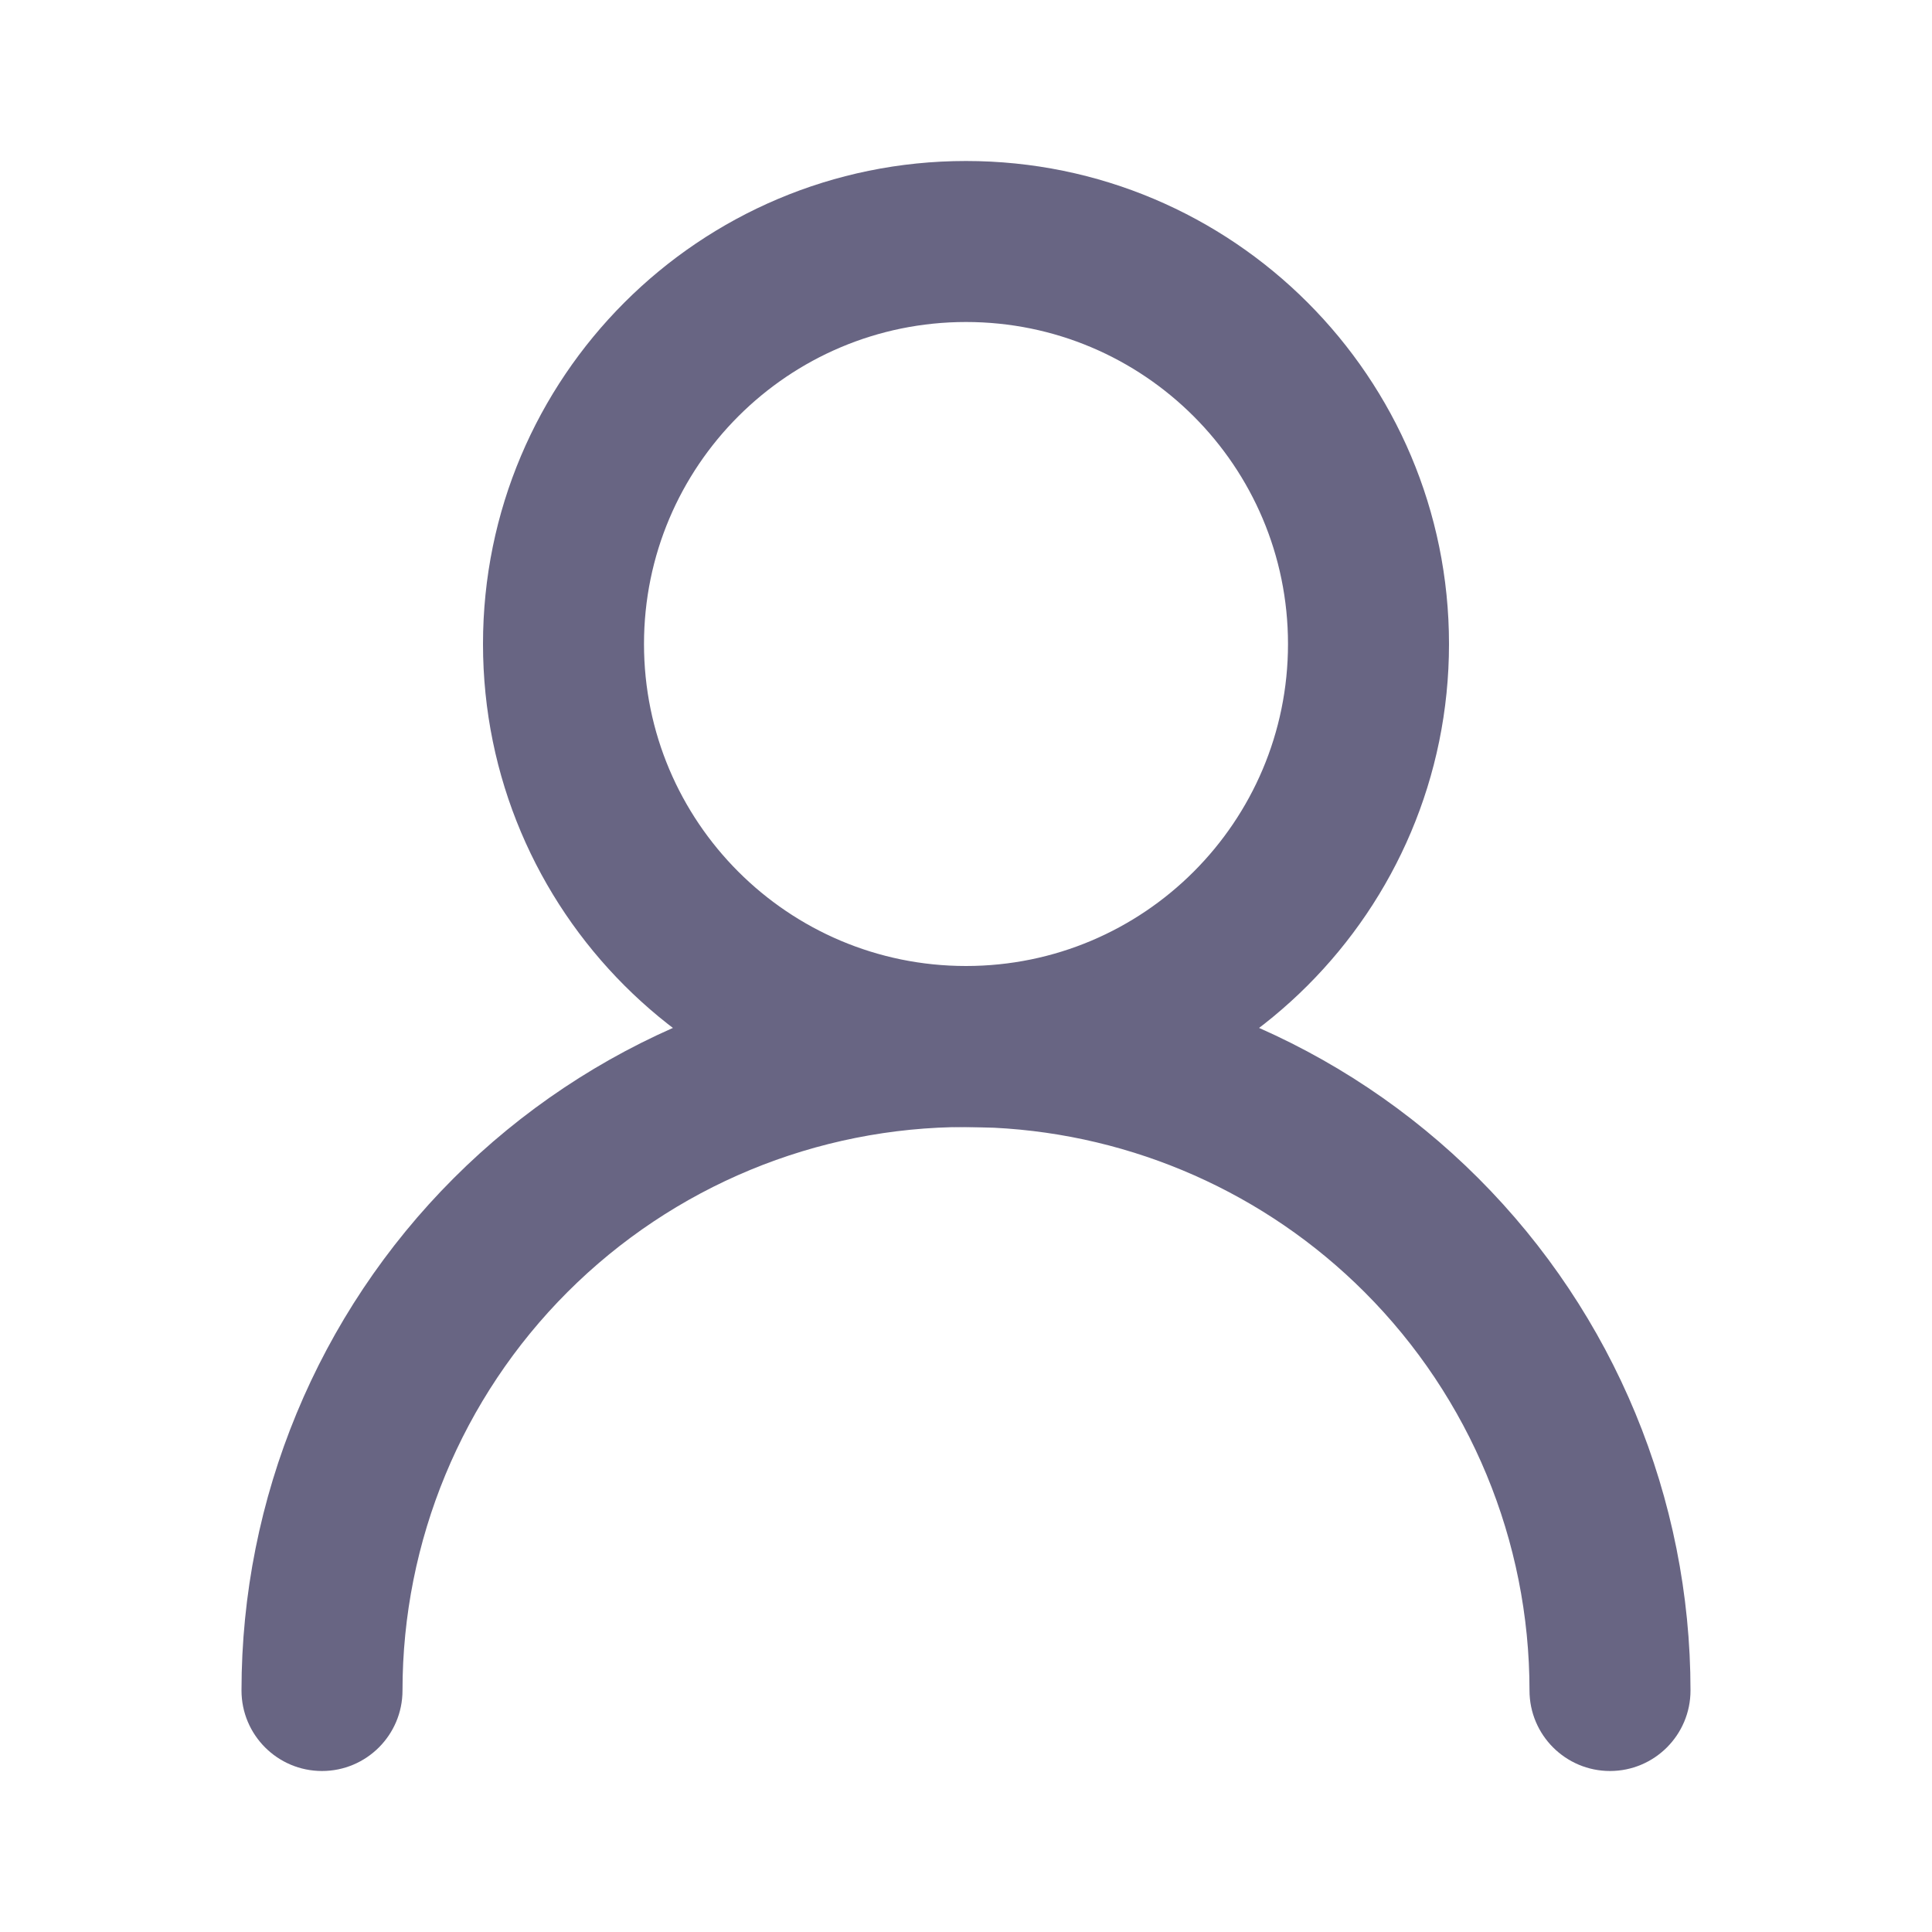
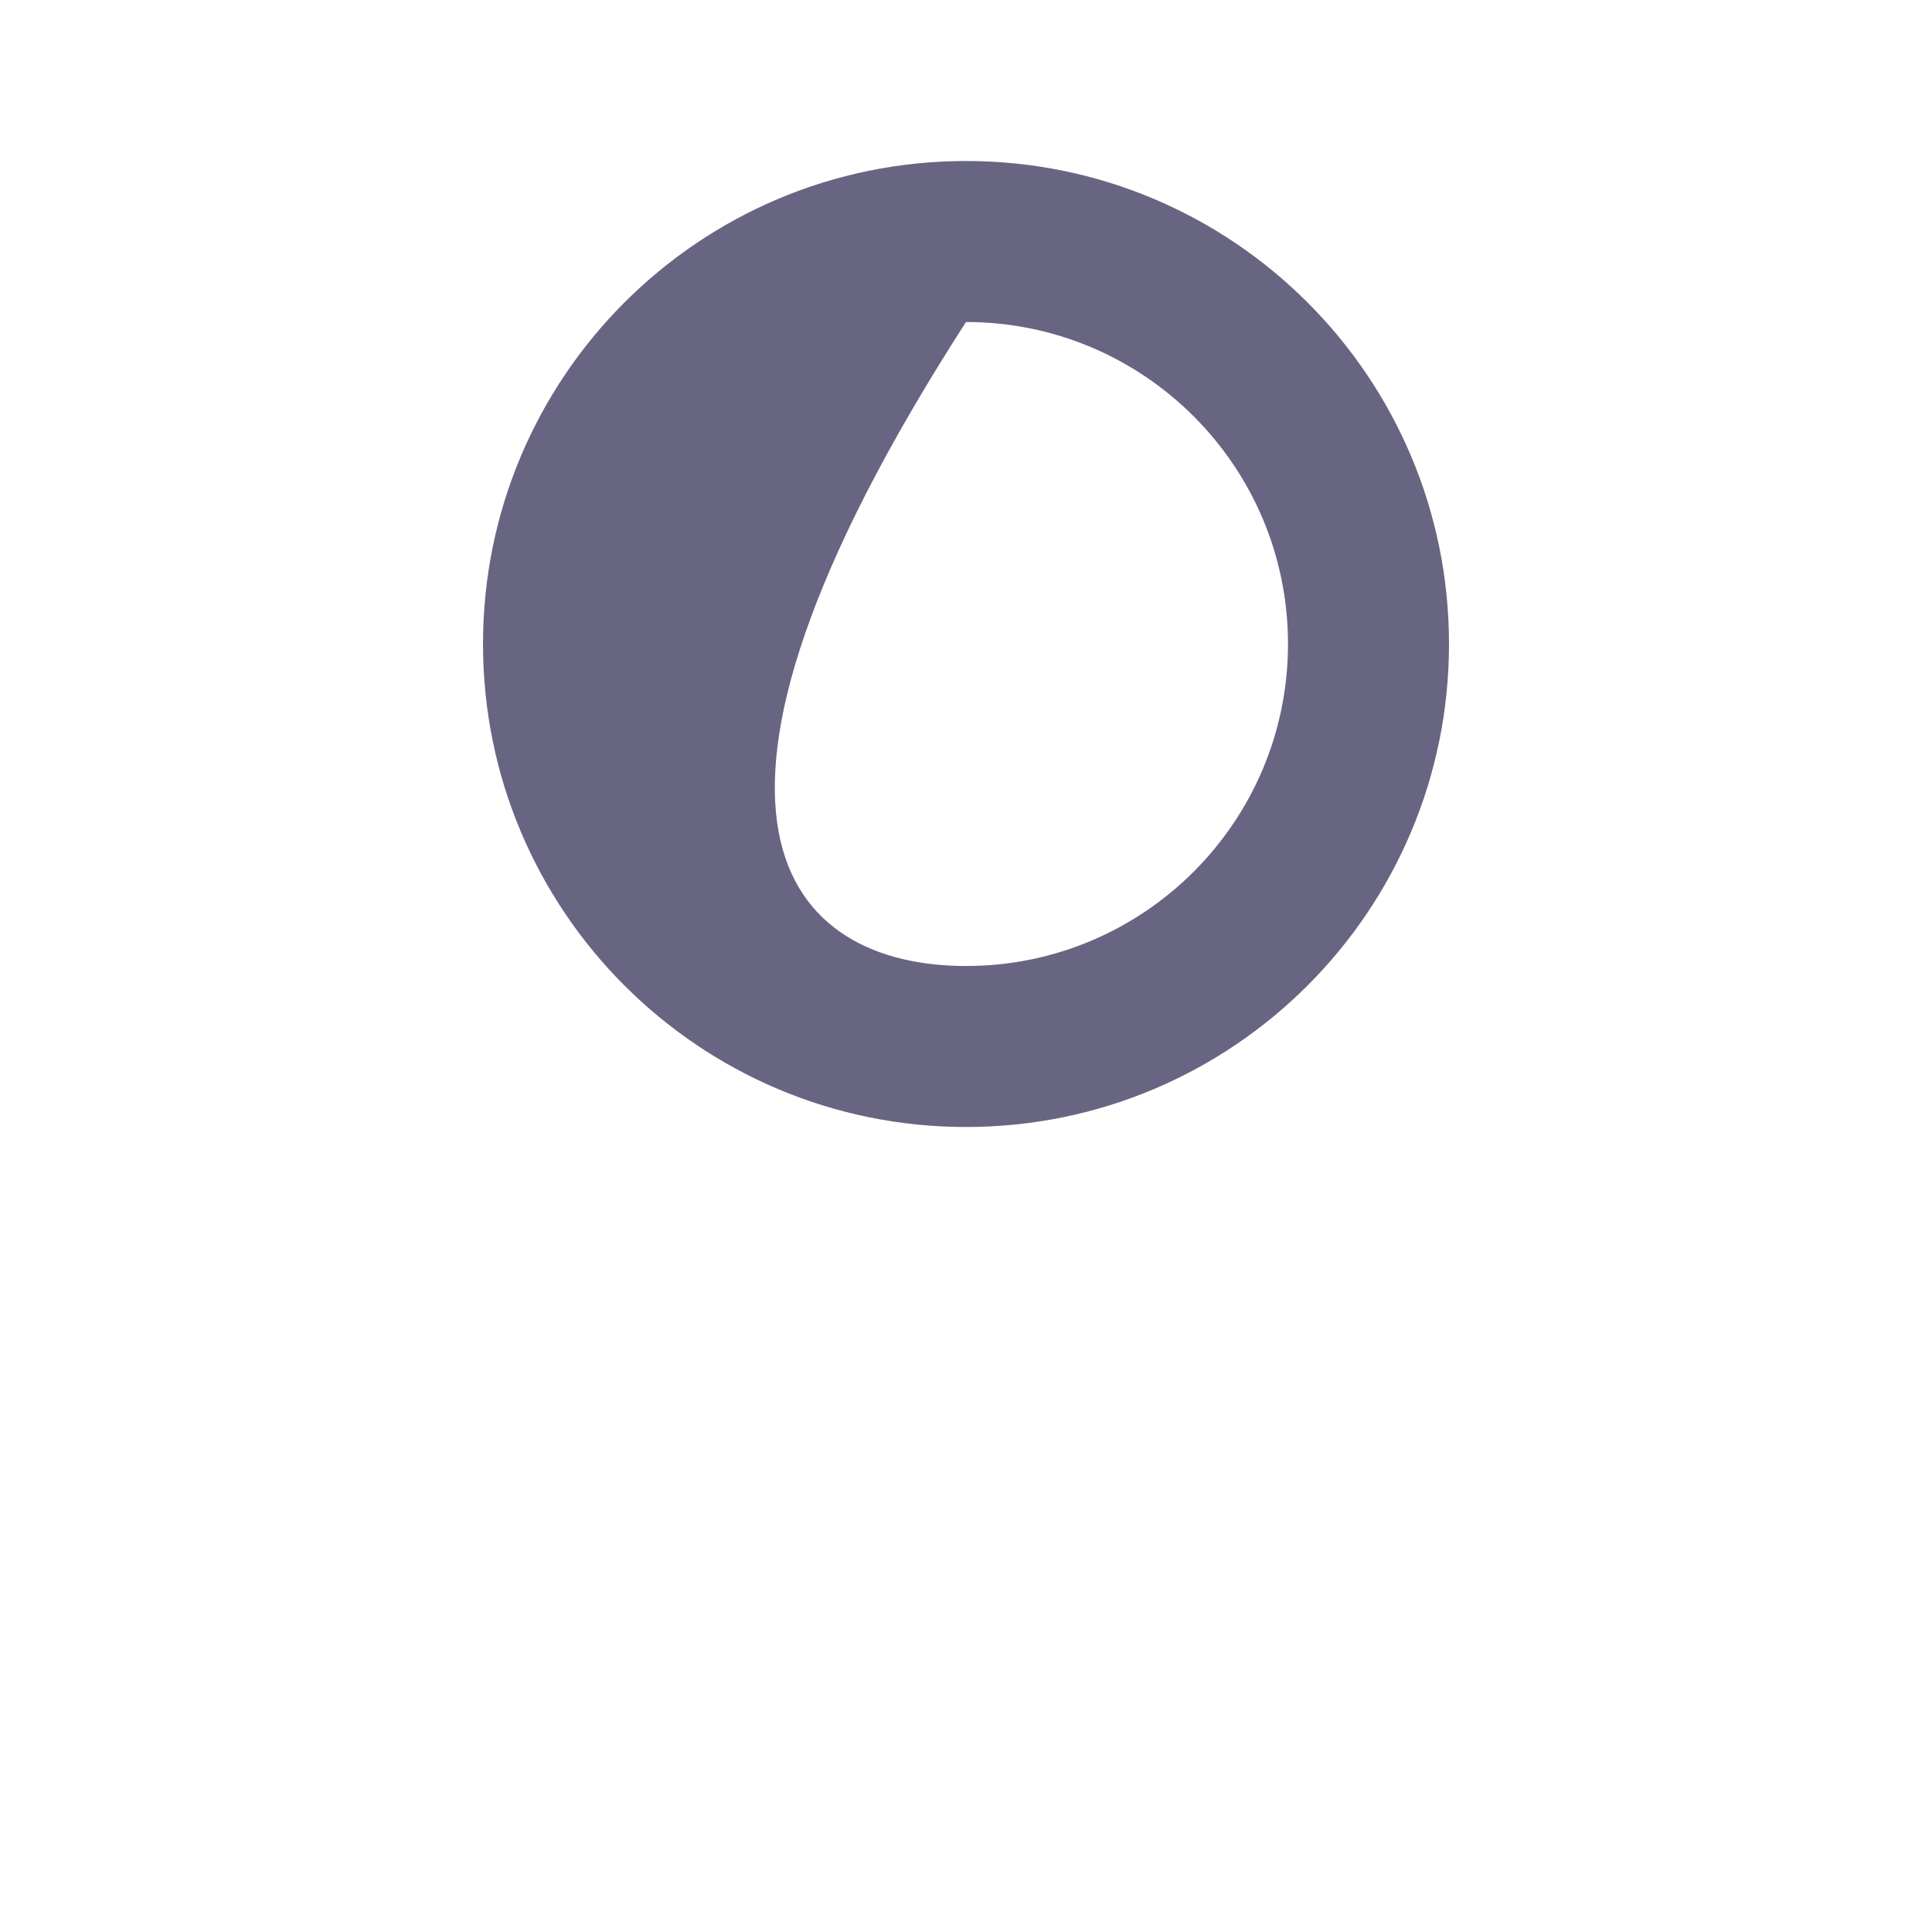
<svg xmlns="http://www.w3.org/2000/svg" class="w-6 h-6" width="24" height="24" viewBox="0 0 24 24" fill="none">
-   <path d="M16 8C16 5.791 14.209 4 12 4C9.791 4 8 5.791 8 8C8 10.209 9.791 12 12 12C14.209 12 16 10.209 16 8ZM18 8C18 11.314 15.314 14 12 14C8.686 14 6 11.314 6 8C6 4.686 8.686 2 12 2C15.314 2 18 4.686 18 8Z" fill="#686583" style="fill-opacity:1;" />
-   <path d="M19 21C19 19.143 18.263 17.363 16.95 16.05C15.719 14.819 14.077 14.095 12.347 14.009L12 14C10.143 14 8.363 14.737 7.05 16.05C5.737 17.363 5 19.143 5 21C5 21.552 4.552 22 4 22C3.448 22 3 21.552 3 21C3 18.613 3.948 16.324 5.636 14.636C7.324 12.948 9.613 12 12 12C14.387 12 16.676 12.948 18.364 14.636C20.052 16.324 21 18.613 21 21C21 21.552 20.552 22 20 22C19.448 22 19 21.552 19 21Z" fill="#686583" style="fill-opacity:1;" />
+   <path d="M16 8C16 5.791 14.209 4 12 4C8 10.209 9.791 12 12 12C14.209 12 16 10.209 16 8ZM18 8C18 11.314 15.314 14 12 14C8.686 14 6 11.314 6 8C6 4.686 8.686 2 12 2C15.314 2 18 4.686 18 8Z" fill="#686583" style="fill-opacity:1;" />
</svg>